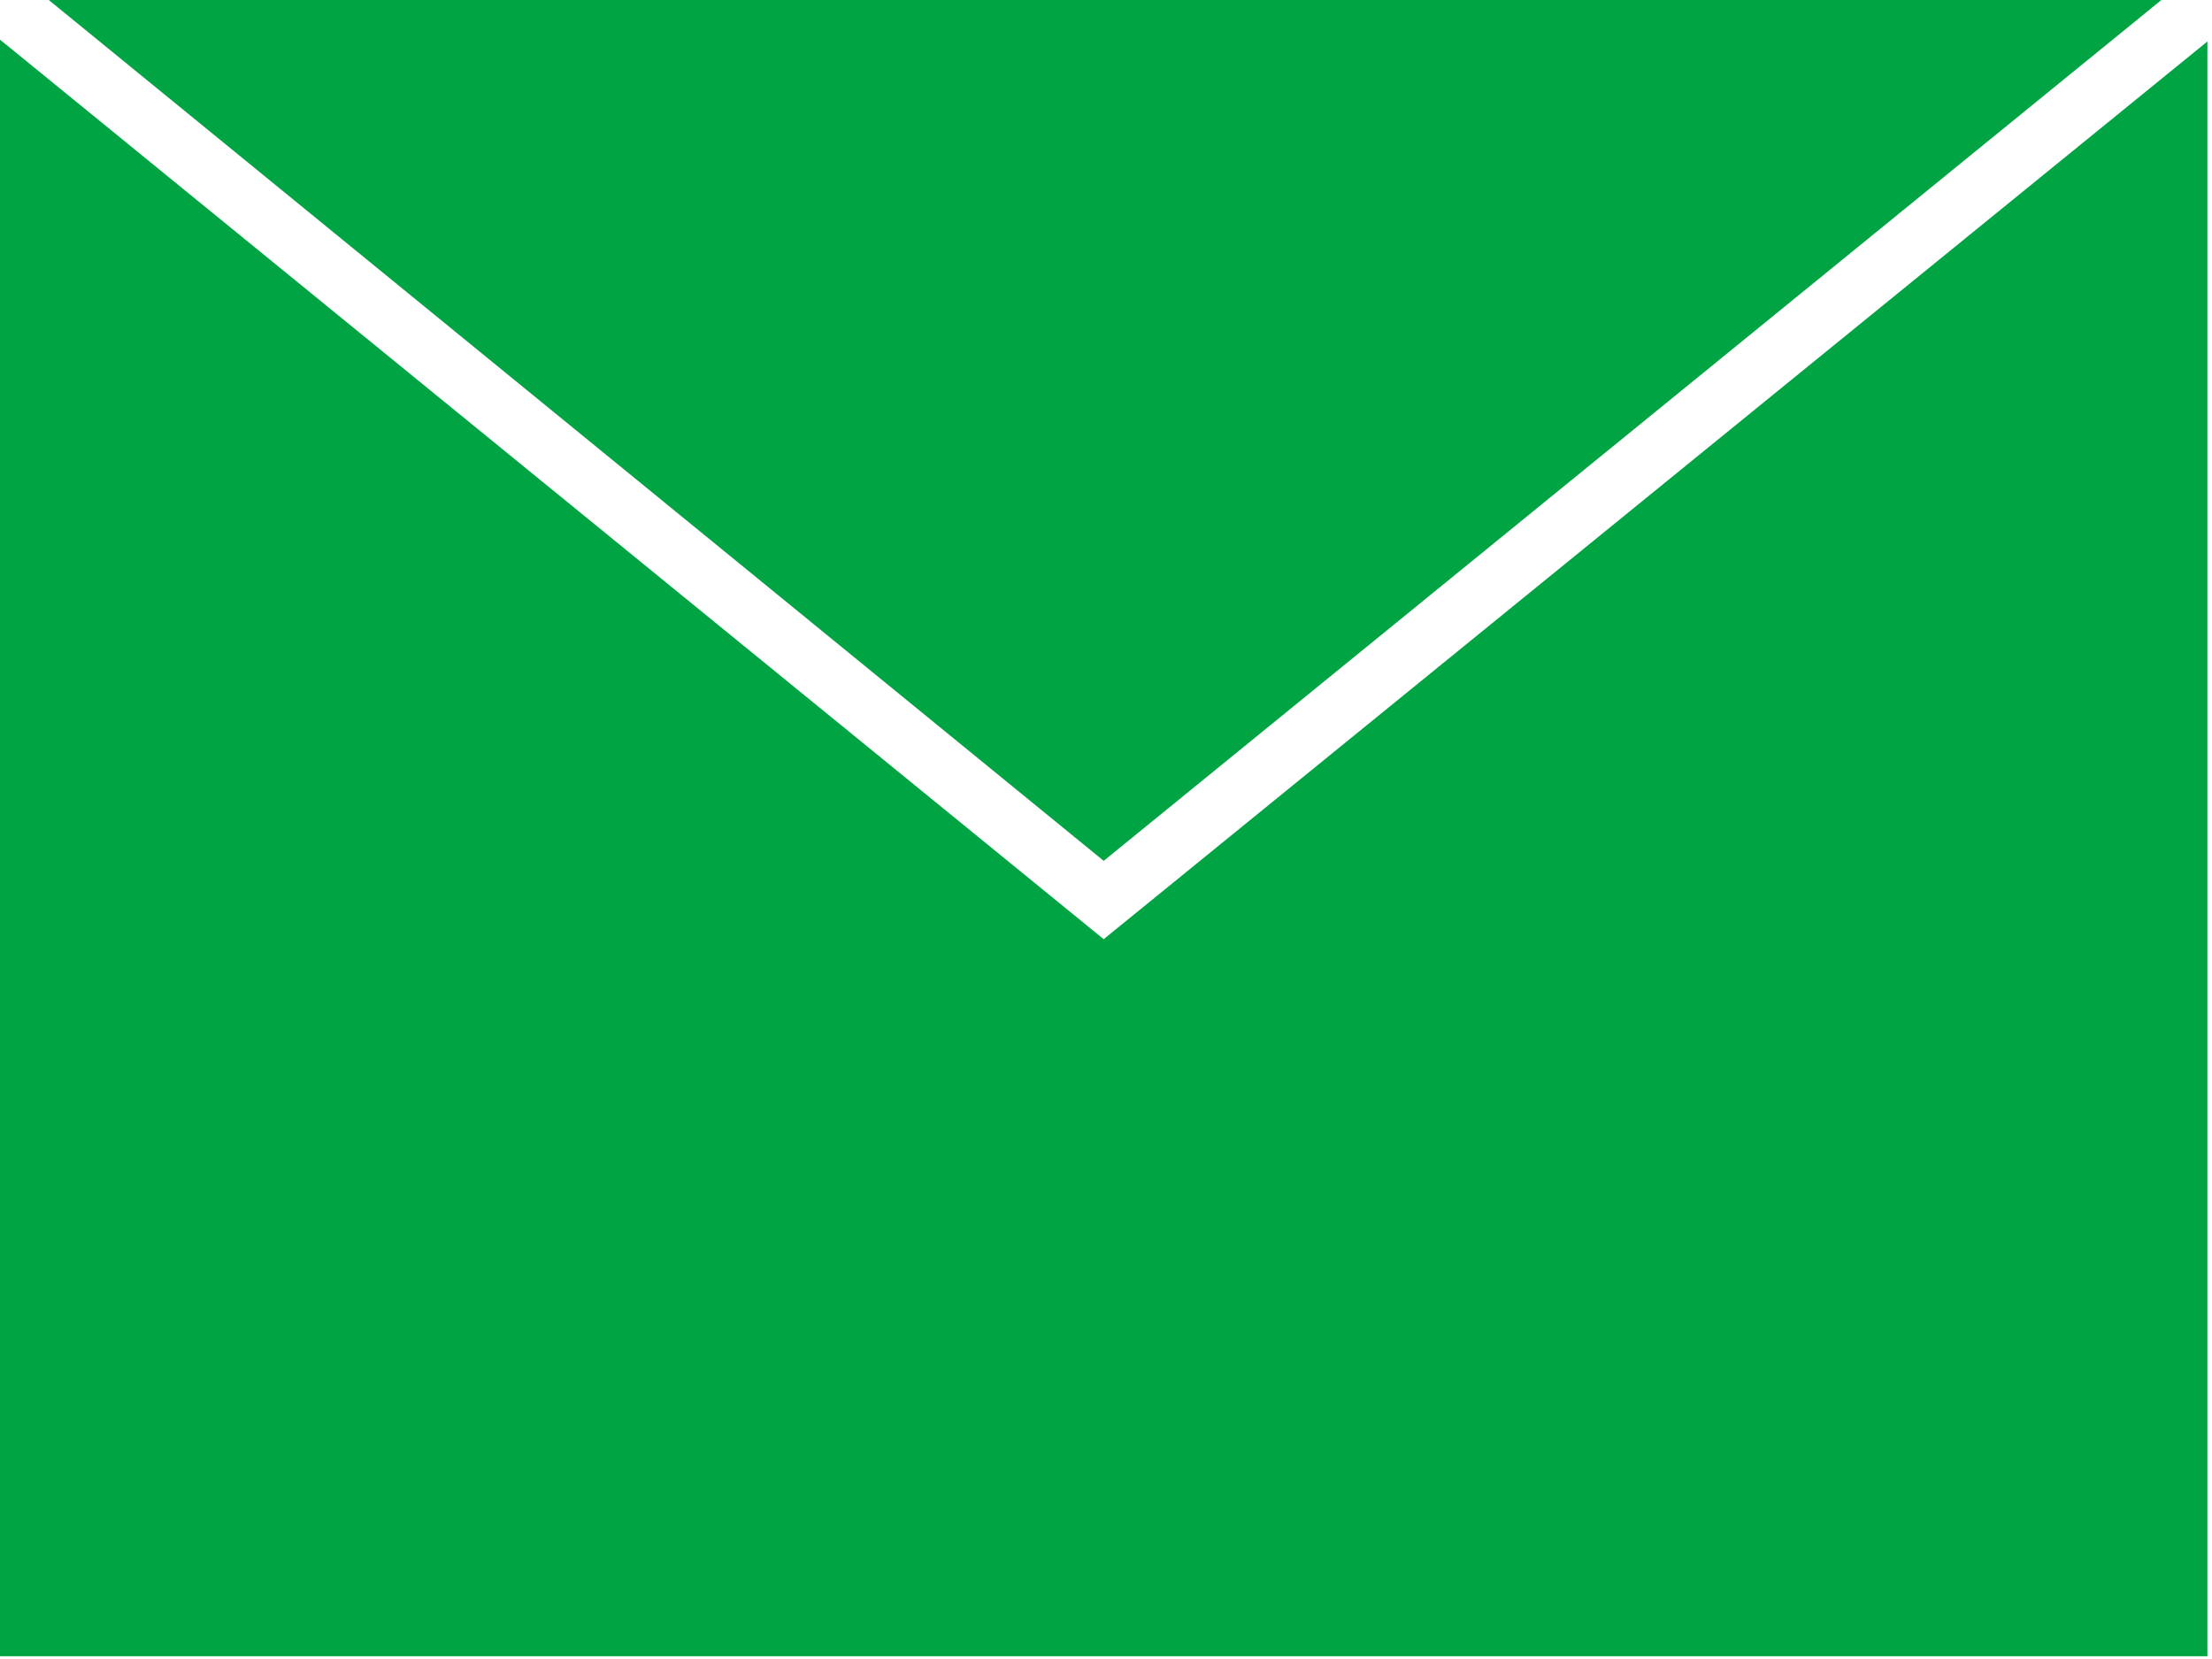
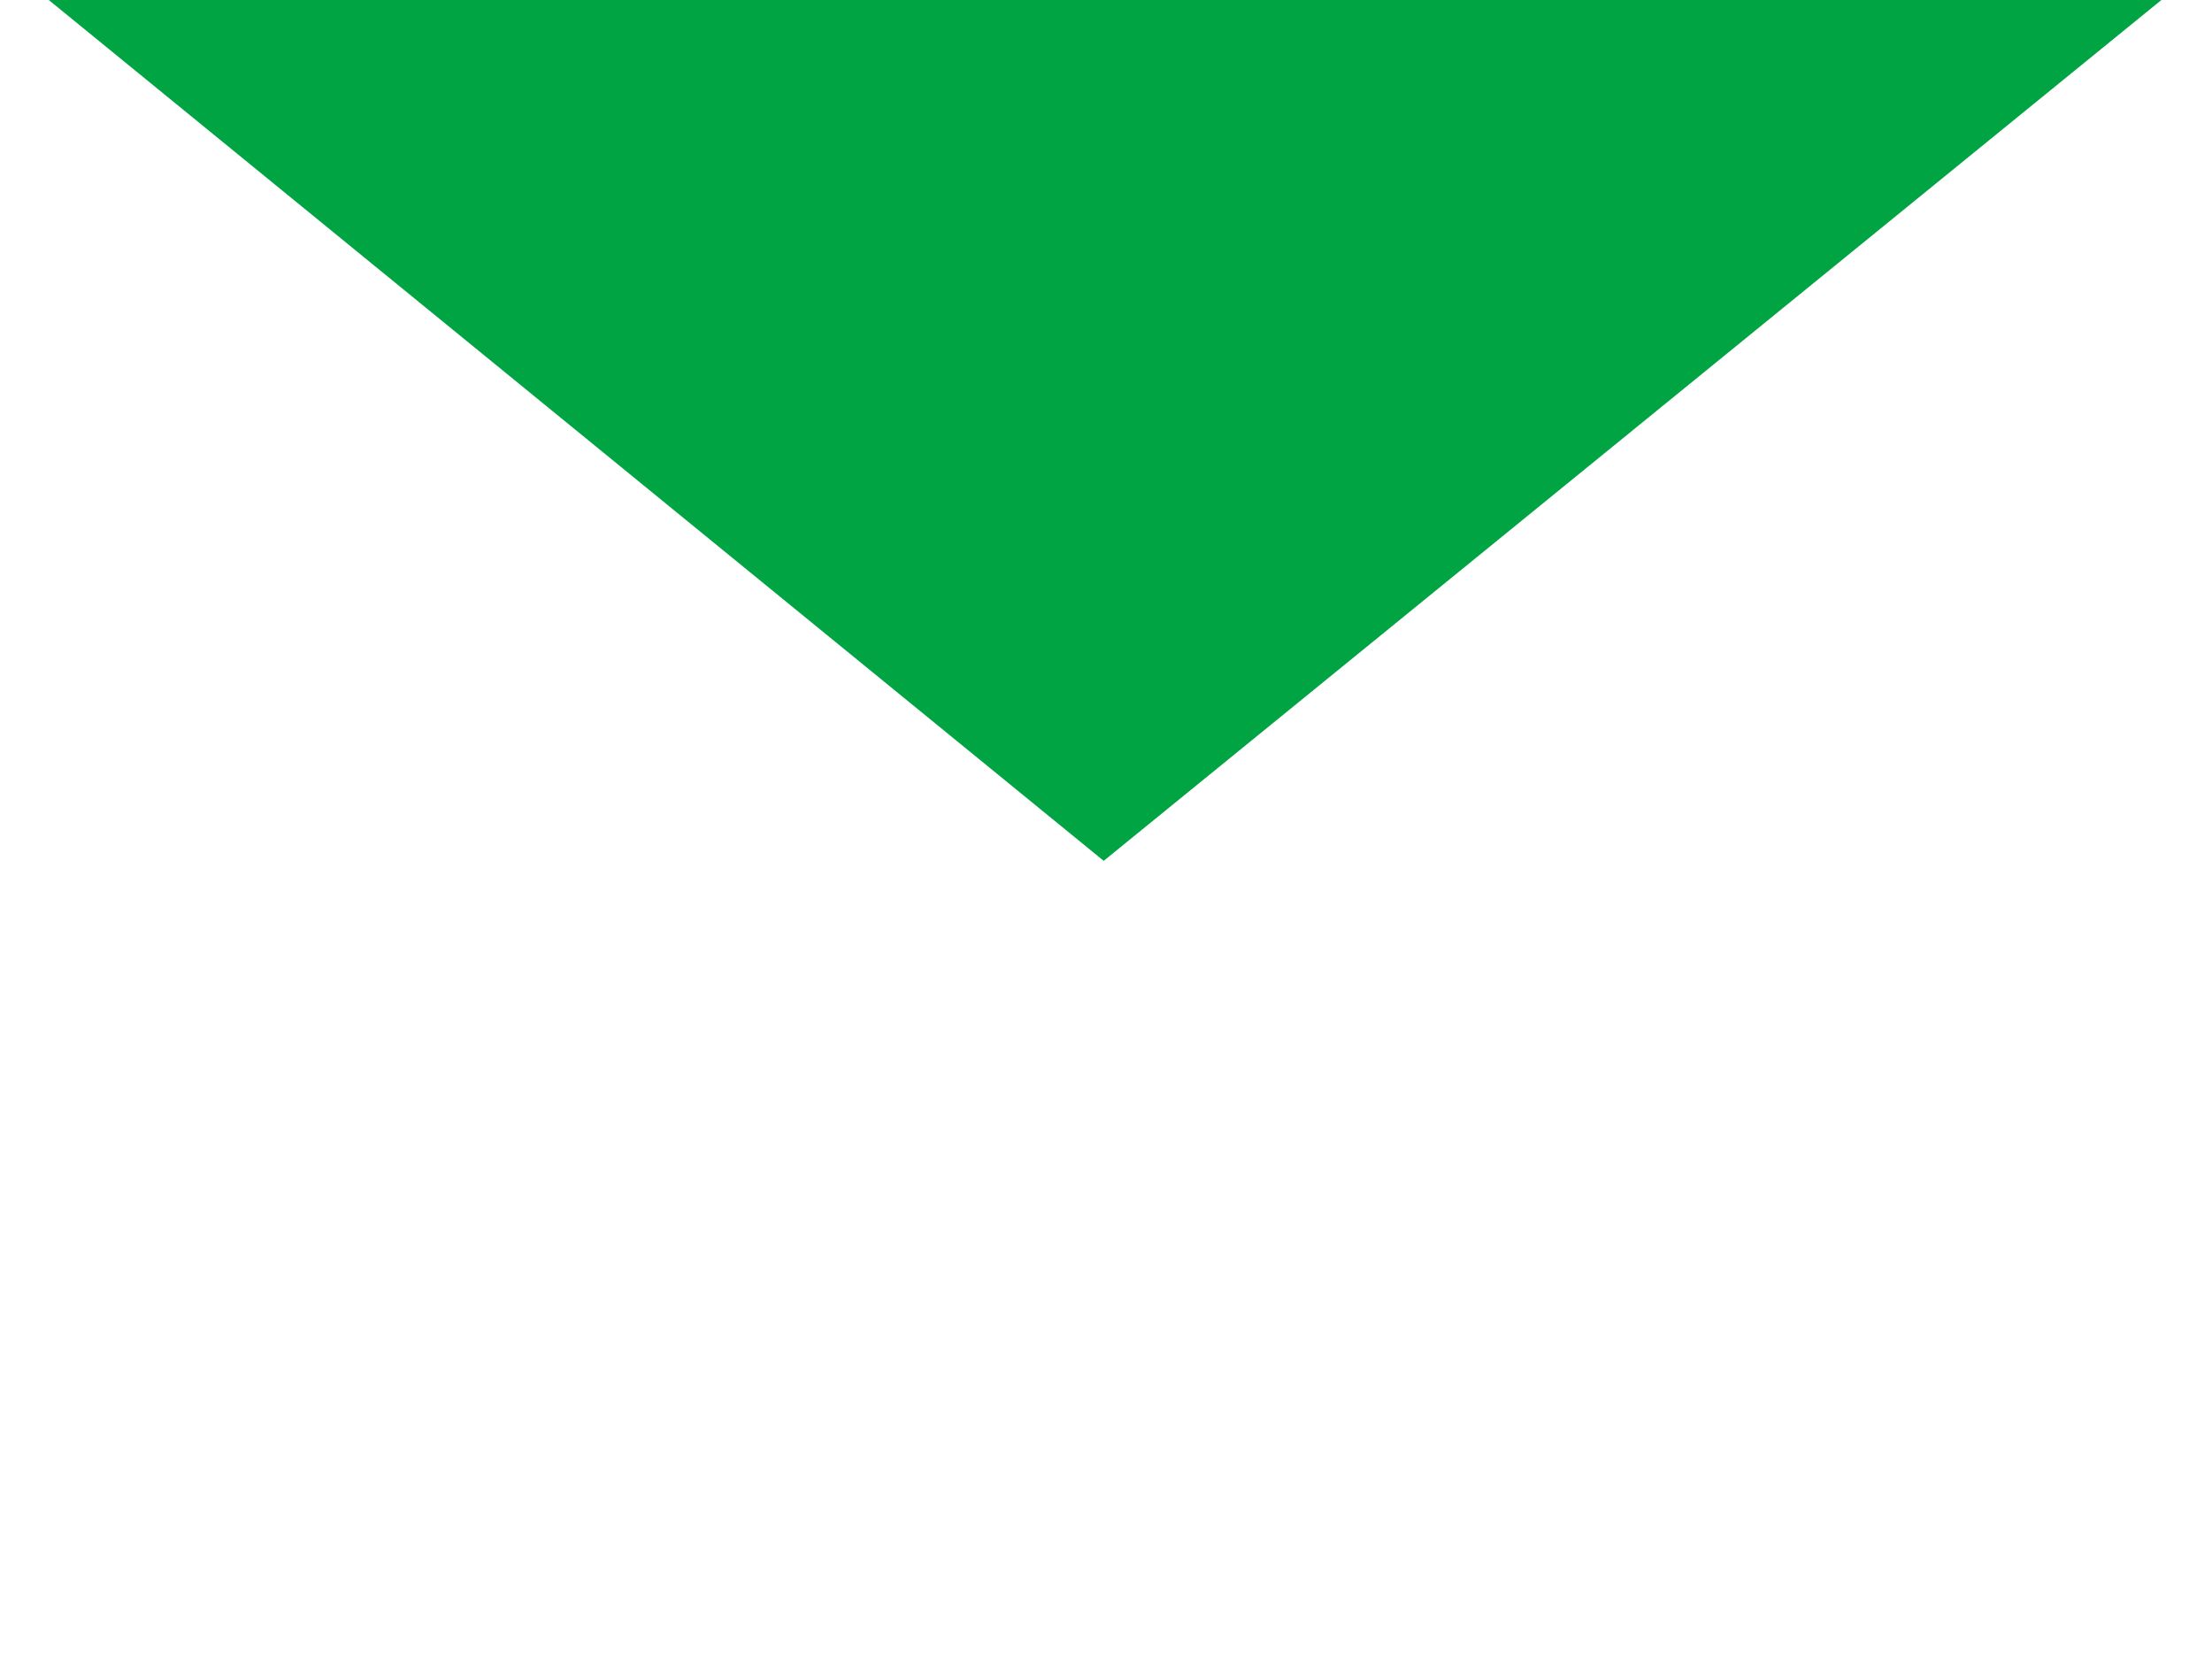
<svg xmlns="http://www.w3.org/2000/svg" width="24" height="18" viewBox="0 0 24 18" fill="none">
  <g clip-path="url(#clip0_2833_3823)">
    <path d="M23.451 0H0.529L11.975 9.34L23.451 0Z" fill="#00A443" />
-     <path d="M11.975 10.19L0 0.43V17.97H23.95V0.45L11.975 10.19Z" fill="#00A443" />
  </g>
  <defs>
    <clipPath id="clip0_2833_3823">
      <rect width="23.95" height="17.97" fill="white" />
    </clipPath>
  </defs>
</svg>